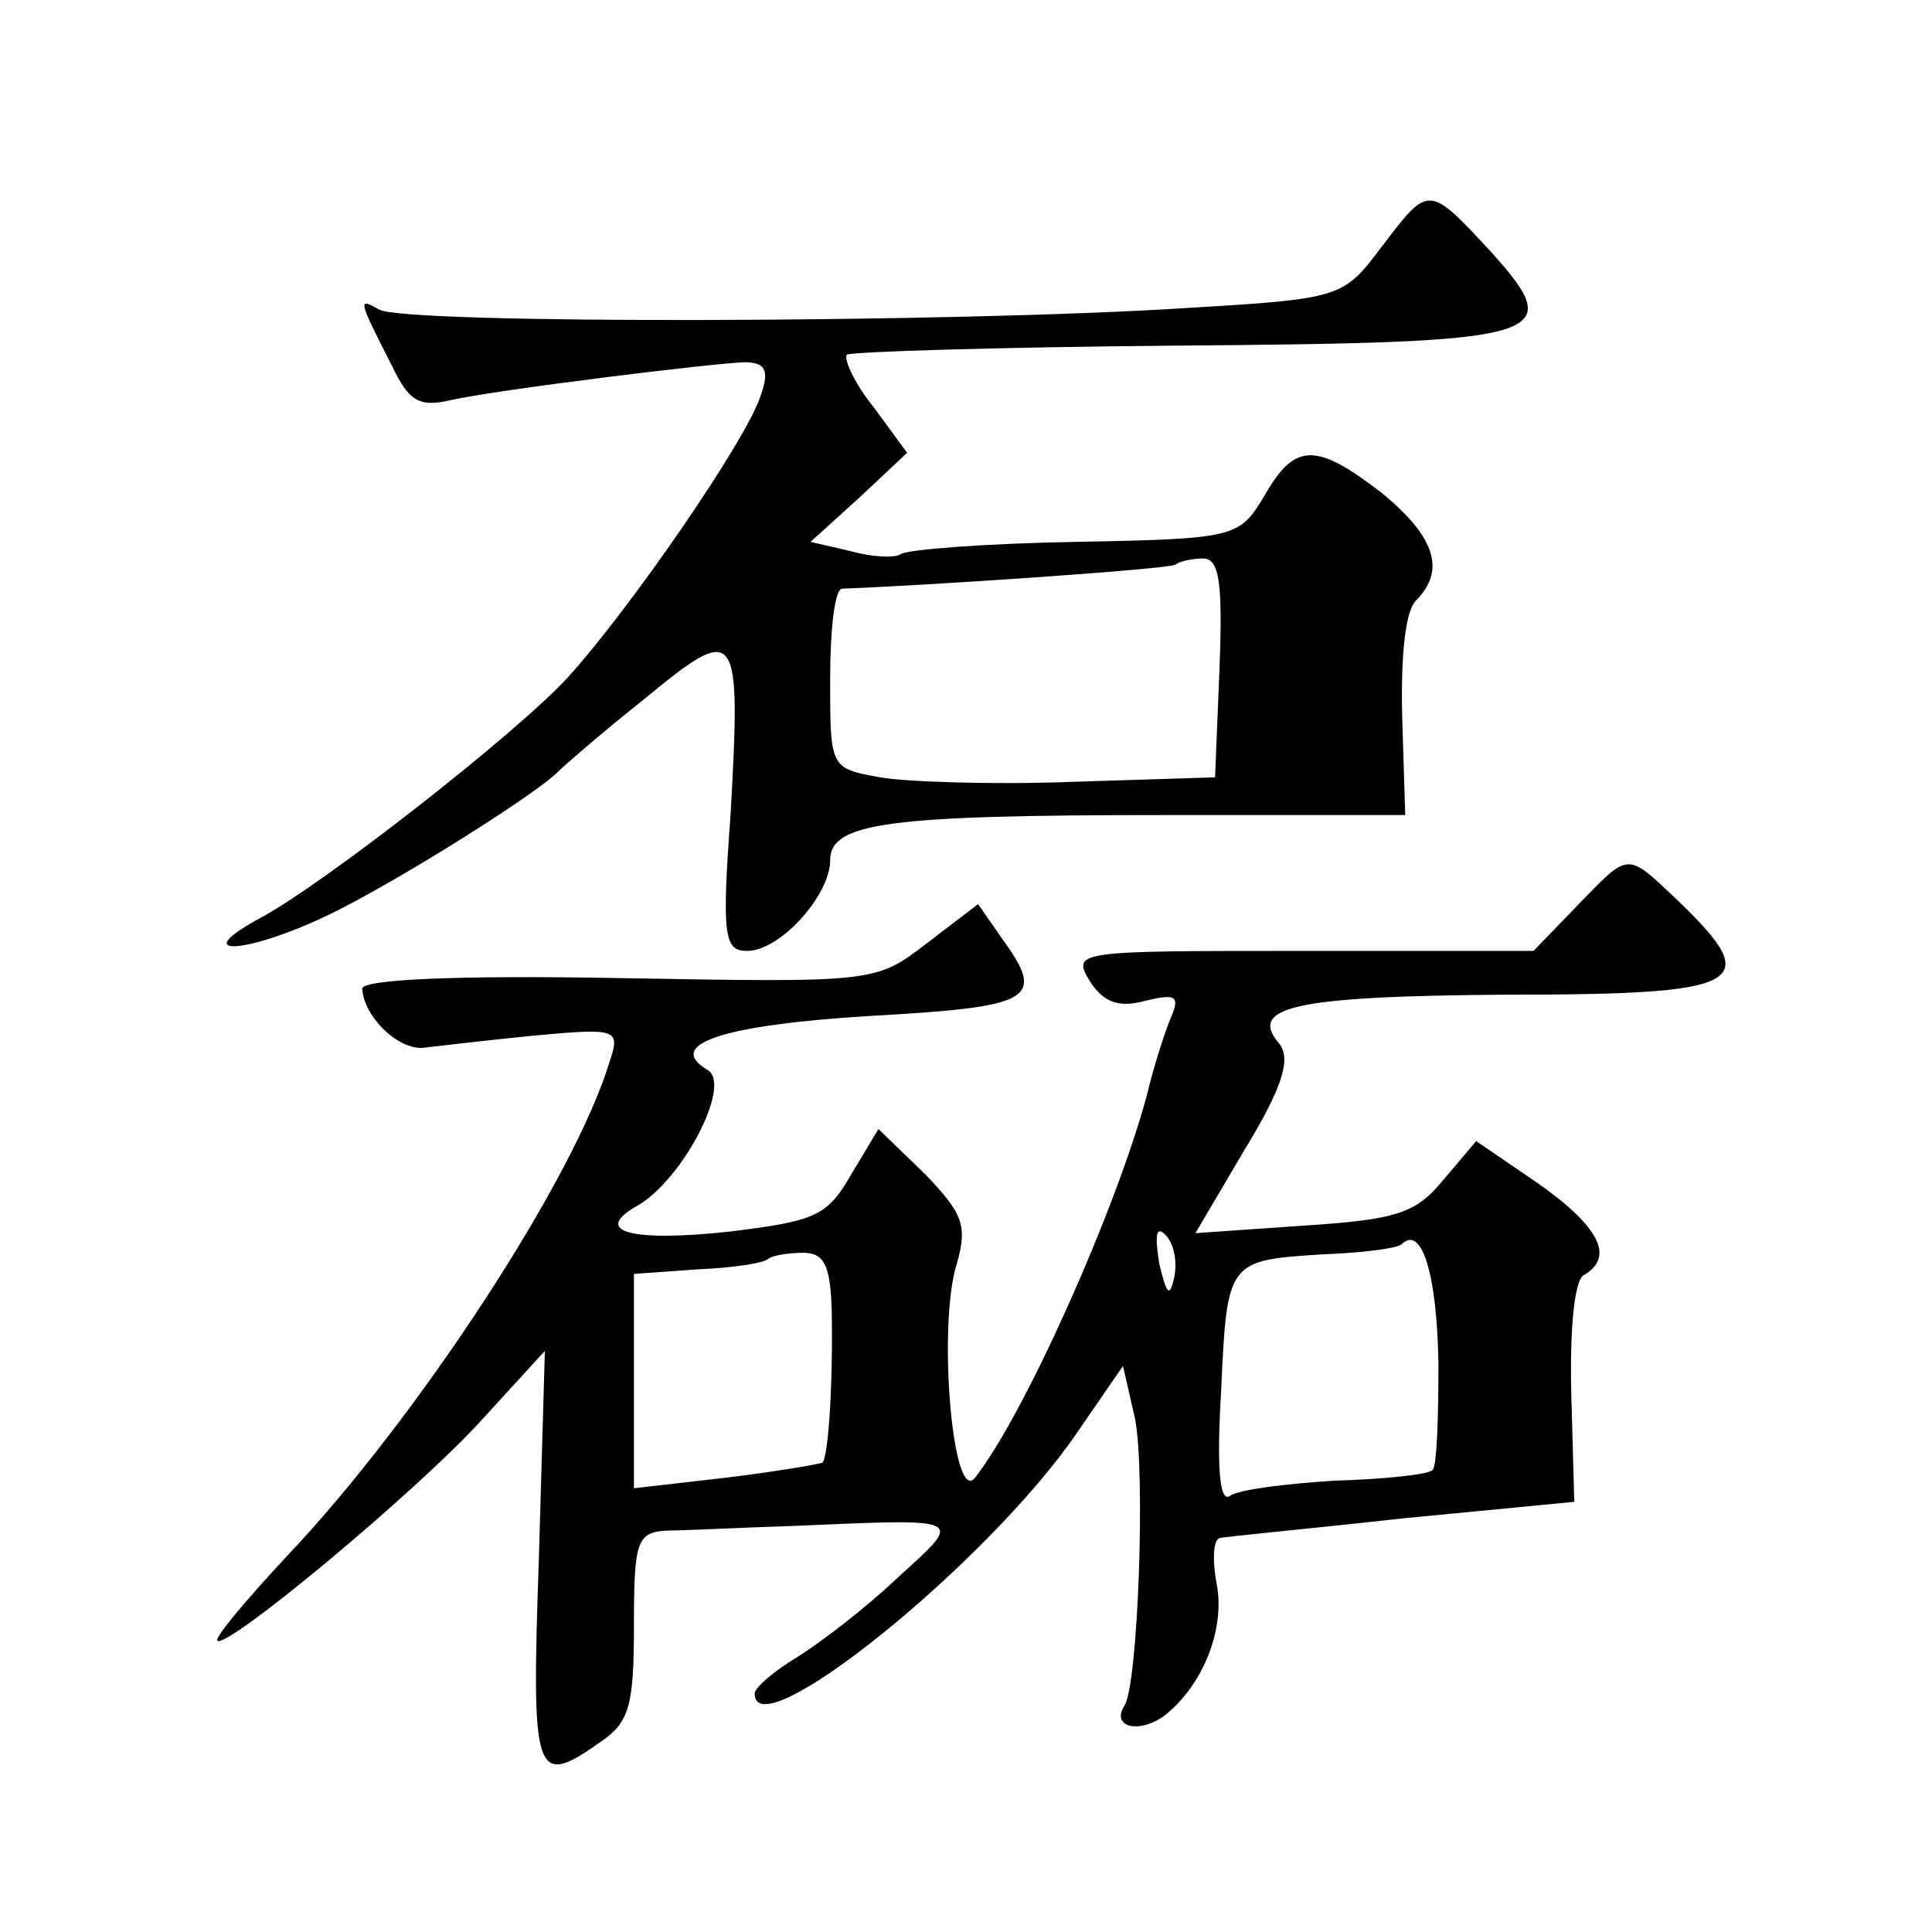
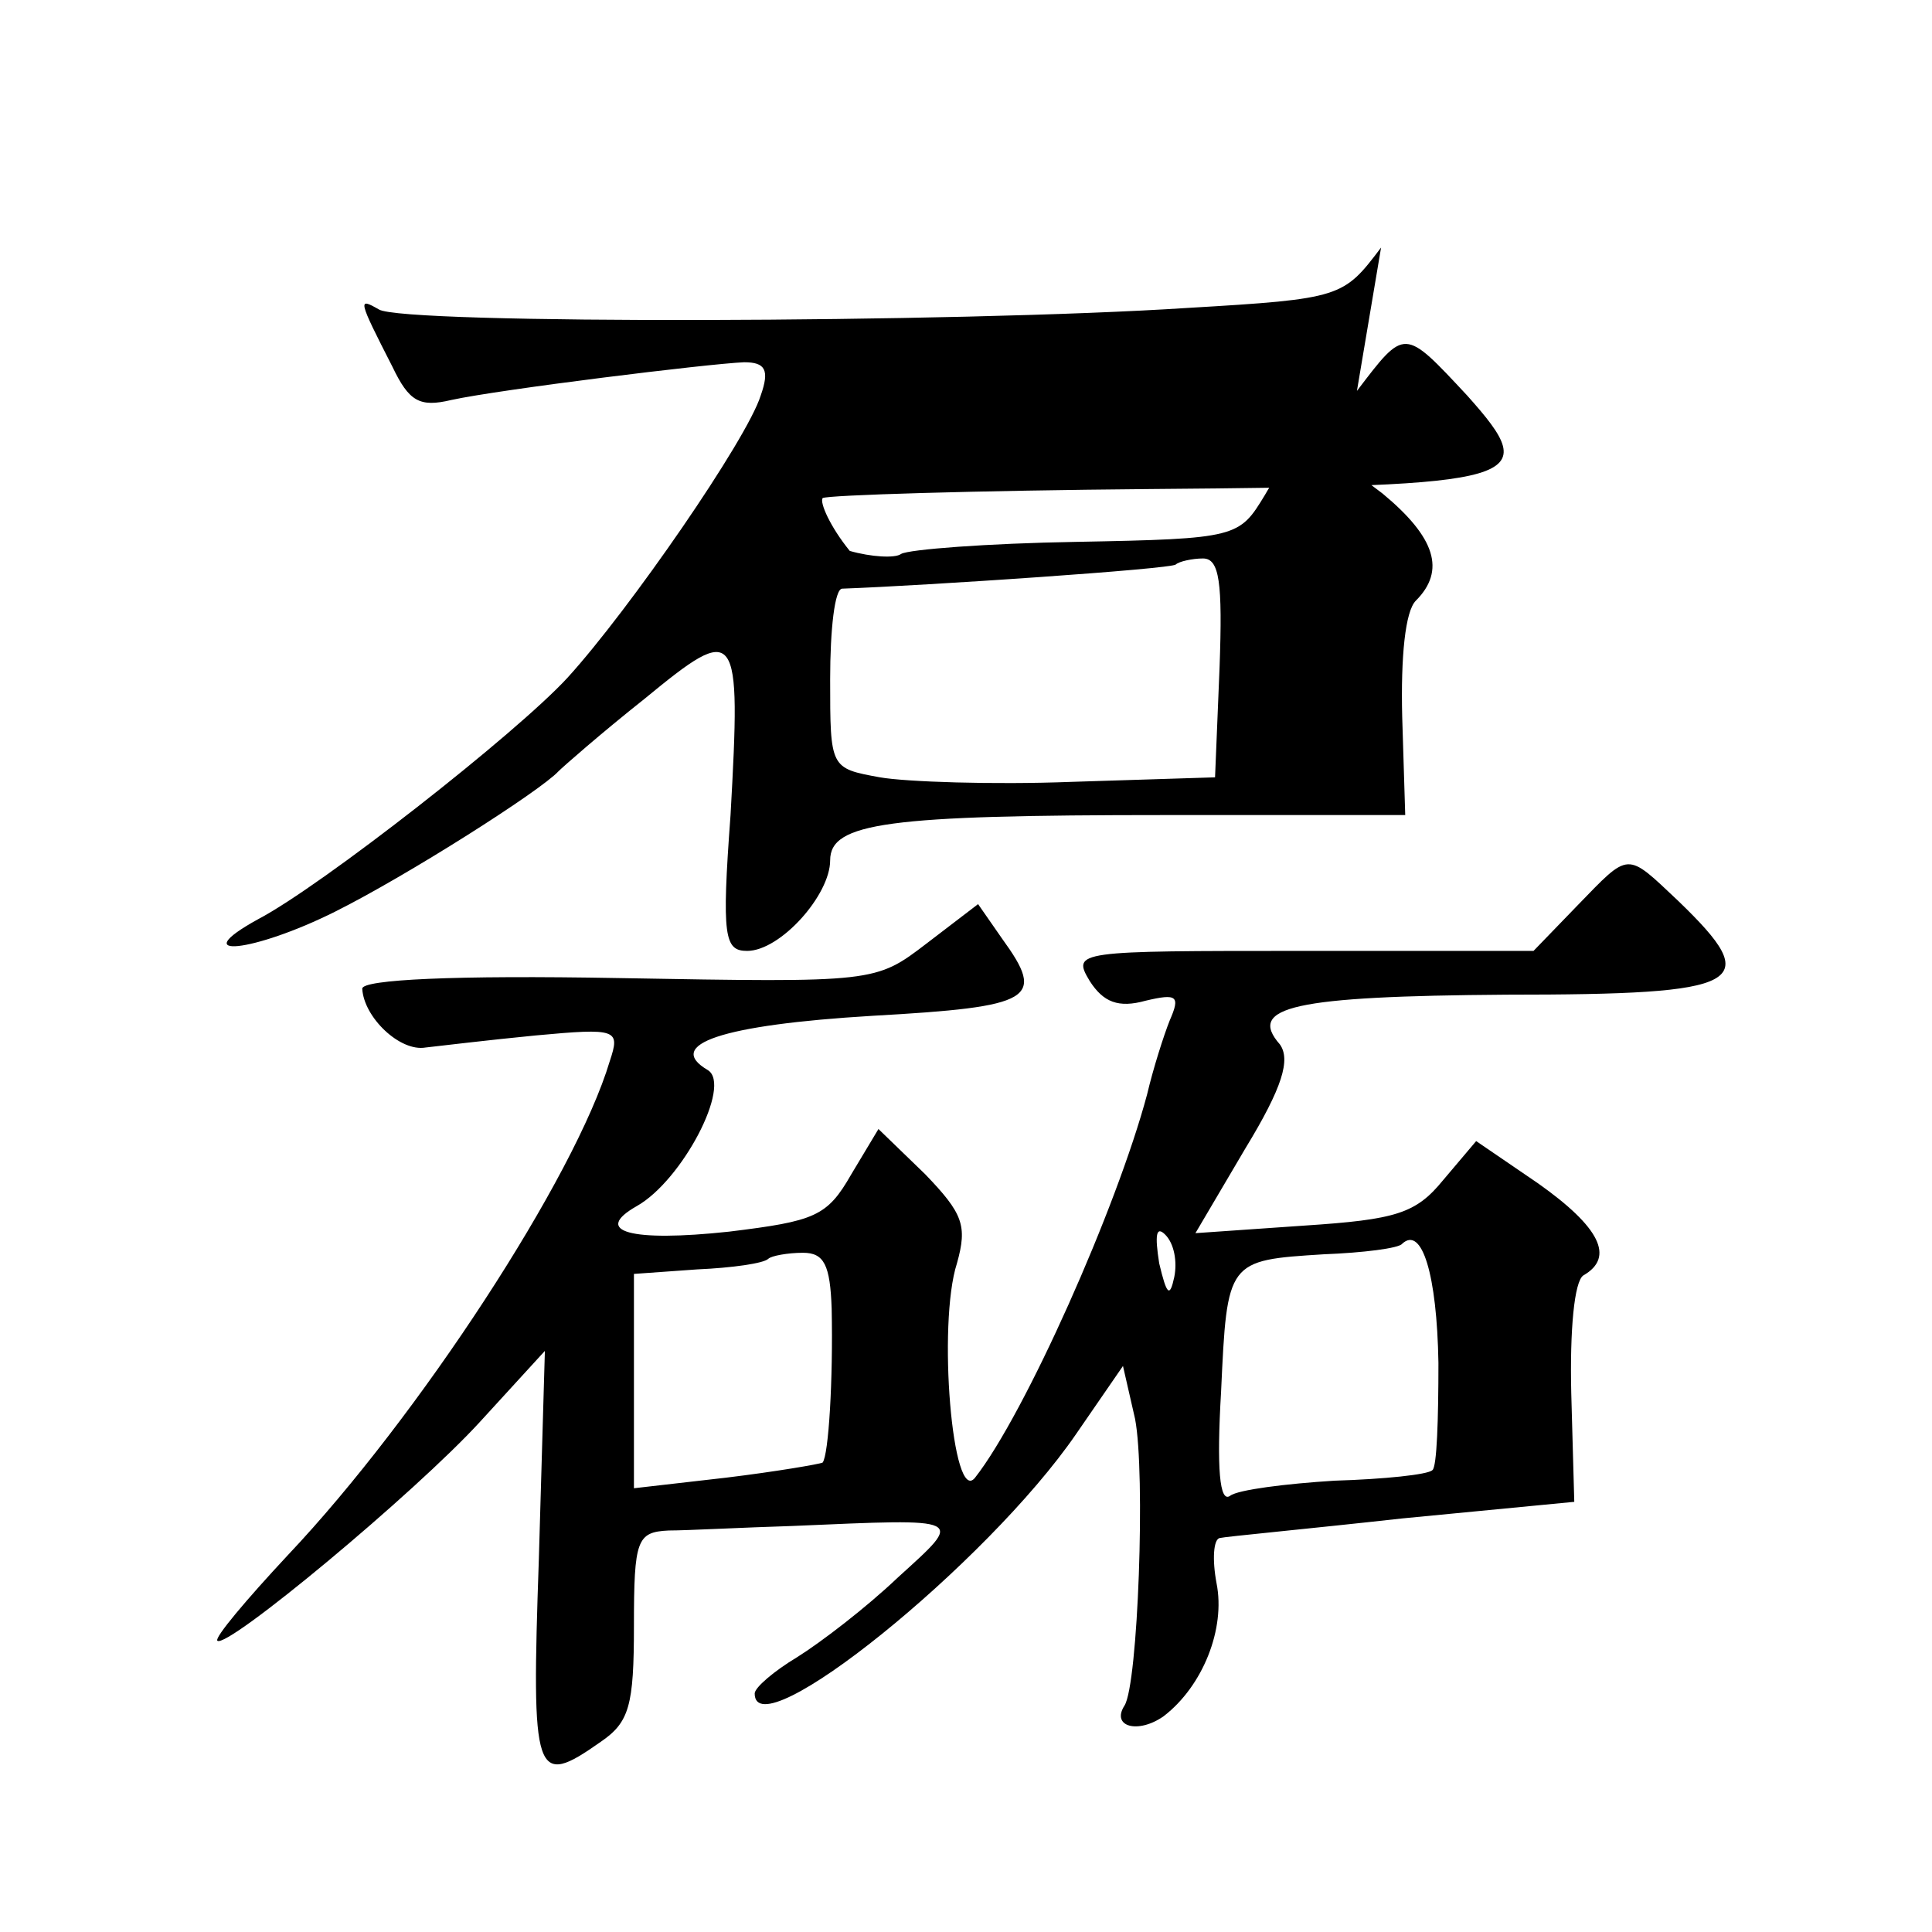
<svg xmlns="http://www.w3.org/2000/svg" version="1.0" width="128pt" height="128pt" viewBox="0 0 128 128" preserveAspectRatio="xMidYMid meet">
  <g transform="translate(0,128) scale(0.1,-0.1)" fill="#0" stroke="none">
-     <path d="M915 1116 c-25 -33 -26 -34 -128 -40 -153 -10 -521 -11 -536 -1 -14 8 -14 7 9 -38 11 -23 18 -27 39 -22 32 7 170 24 194 25 14 0 17 -5 11 -22 -9 -29 -87 -142 -128 -187 -34 -37 -163 -138 -205 -160 -49 -27 -3 -22 51 5 48 24 136 80 148 93 3 3 28 25 57 48 62 51 64 48 57 -77 -6 -81 -4 -90 11 -90 22 0 55 37 55 60 0 25 38 30 222 30 l159 0 -2 65 c-1 40 2 70 9 77 20 20 13 42 -22 71 -44 34 -58 34 -78 -1 -17 -28 -18 -29 -125 -31 -59 -1 -111 -5 -116 -8 -4 -3 -20 -2 -34 2 l-26 6 32 29 32 30 -22 30 c-13 16 -20 32 -18 35 3 2 101 5 217 6 249 2 261 5 210 62 -42 45 -41 45 -73 3z m-107 -278 l-3 -73 -95 -3 c-52 -2 -110 0 -127 3 -33 6 -33 6 -33 65 0 33 3 60 8 60 55 2 218 13 221 16 2 2 11 4 18 4 11 0 13 -16 11 -72z M1045 680 l-29 -30 -153 0 c-150 0 -153 0 -141 -20 9 -14 19 -18 37 -13 21 5 23 3 16 -13 -4 -10 -11 -32 -15 -49 -20 -75 -81 -212 -114 -254 -15 -19 -25 102 -12 142 7 25 4 33 -21 59 l-31 30 -18 -30 c-16 -28 -24 -31 -81 -38 -65 -7 -91 0 -61 17 30 17 63 80 47 90 -29 17 9 30 109 36 107 6 115 11 86 51 l-16 23 -34 -26 c-34 -26 -34 -26 -204 -23 -109 2 -170 -1 -170 -7 1 -19 25 -42 42 -39 9 1 42 5 73 8 54 5 56 4 49 -17 -23 -77 -127 -236 -213 -327 -28 -30 -49 -55 -47 -57 6 -6 131 98 174 145 l43 47 -4 -138 c-5 -145 -3 -152 41 -121 19 13 22 24 22 77 0 57 2 62 23 63 12 0 49 2 82 3 116 5 114 6 70 -34 -21 -20 -51 -43 -67 -53 -15 -9 -28 -20 -28 -24 0 -38 154 86 213 172 l31 45 8 -35 c7 -36 2 -176 -7 -190 -9 -14 9 -19 26 -7 26 20 41 58 35 88 -3 16 -2 29 2 30 4 1 58 6 121 13 l114 11 -2 72 c-1 42 2 74 8 78 21 12 11 32 -30 61 l-41 28 -22 -26 c-18 -22 -31 -26 -92 -30 l-72 -5 33 56 c25 41 30 59 23 69 -22 25 9 32 150 33 159 0 171 7 114 62 -35 33 -32 33 -67 -3z m-267 -246 c-3 -14 -5 -12 -10 9 -3 19 -2 25 4 19 6 -6 8 -18 6 -28z m175 -57 c0 -37 -1 -69 -4 -71 -3 -3 -32 -6 -65 -7 -32 -2 -64 -6 -69 -10 -7 -5 -9 18 -6 69 4 87 4 87 68 91 26 1 50 4 52 7 13 12 23 -20 24 -79z m-402 36 c1 -47 -2 -97 -6 -102 -2 -1 -31 -6 -64 -10 l-61 -7 0 71 0 71 42 3 c23 1 44 4 47 7 2 2 13 4 23 4 14 0 18 -8 19 -37z" />
+     <path d="M915 1116 c-25 -33 -26 -34 -128 -40 -153 -10 -521 -11 -536 -1 -14 8 -14 7 9 -38 11 -23 18 -27 39 -22 32 7 170 24 194 25 14 0 17 -5 11 -22 -9 -29 -87 -142 -128 -187 -34 -37 -163 -138 -205 -160 -49 -27 -3 -22 51 5 48 24 136 80 148 93 3 3 28 25 57 48 62 51 64 48 57 -77 -6 -81 -4 -90 11 -90 22 0 55 37 55 60 0 25 38 30 222 30 l159 0 -2 65 c-1 40 2 70 9 77 20 20 13 42 -22 71 -44 34 -58 34 -78 -1 -17 -28 -18 -29 -125 -31 -59 -1 -111 -5 -116 -8 -4 -3 -20 -2 -34 2 c-13 16 -20 32 -18 35 3 2 101 5 217 6 249 2 261 5 210 62 -42 45 -41 45 -73 3z m-107 -278 l-3 -73 -95 -3 c-52 -2 -110 0 -127 3 -33 6 -33 6 -33 65 0 33 3 60 8 60 55 2 218 13 221 16 2 2 11 4 18 4 11 0 13 -16 11 -72z M1045 680 l-29 -30 -153 0 c-150 0 -153 0 -141 -20 9 -14 19 -18 37 -13 21 5 23 3 16 -13 -4 -10 -11 -32 -15 -49 -20 -75 -81 -212 -114 -254 -15 -19 -25 102 -12 142 7 25 4 33 -21 59 l-31 30 -18 -30 c-16 -28 -24 -31 -81 -38 -65 -7 -91 0 -61 17 30 17 63 80 47 90 -29 17 9 30 109 36 107 6 115 11 86 51 l-16 23 -34 -26 c-34 -26 -34 -26 -204 -23 -109 2 -170 -1 -170 -7 1 -19 25 -42 42 -39 9 1 42 5 73 8 54 5 56 4 49 -17 -23 -77 -127 -236 -213 -327 -28 -30 -49 -55 -47 -57 6 -6 131 98 174 145 l43 47 -4 -138 c-5 -145 -3 -152 41 -121 19 13 22 24 22 77 0 57 2 62 23 63 12 0 49 2 82 3 116 5 114 6 70 -34 -21 -20 -51 -43 -67 -53 -15 -9 -28 -20 -28 -24 0 -38 154 86 213 172 l31 45 8 -35 c7 -36 2 -176 -7 -190 -9 -14 9 -19 26 -7 26 20 41 58 35 88 -3 16 -2 29 2 30 4 1 58 6 121 13 l114 11 -2 72 c-1 42 2 74 8 78 21 12 11 32 -30 61 l-41 28 -22 -26 c-18 -22 -31 -26 -92 -30 l-72 -5 33 56 c25 41 30 59 23 69 -22 25 9 32 150 33 159 0 171 7 114 62 -35 33 -32 33 -67 -3z m-267 -246 c-3 -14 -5 -12 -10 9 -3 19 -2 25 4 19 6 -6 8 -18 6 -28z m175 -57 c0 -37 -1 -69 -4 -71 -3 -3 -32 -6 -65 -7 -32 -2 -64 -6 -69 -10 -7 -5 -9 18 -6 69 4 87 4 87 68 91 26 1 50 4 52 7 13 12 23 -20 24 -79z m-402 36 c1 -47 -2 -97 -6 -102 -2 -1 -31 -6 -64 -10 l-61 -7 0 71 0 71 42 3 c23 1 44 4 47 7 2 2 13 4 23 4 14 0 18 -8 19 -37z" />
  </g>
</svg>